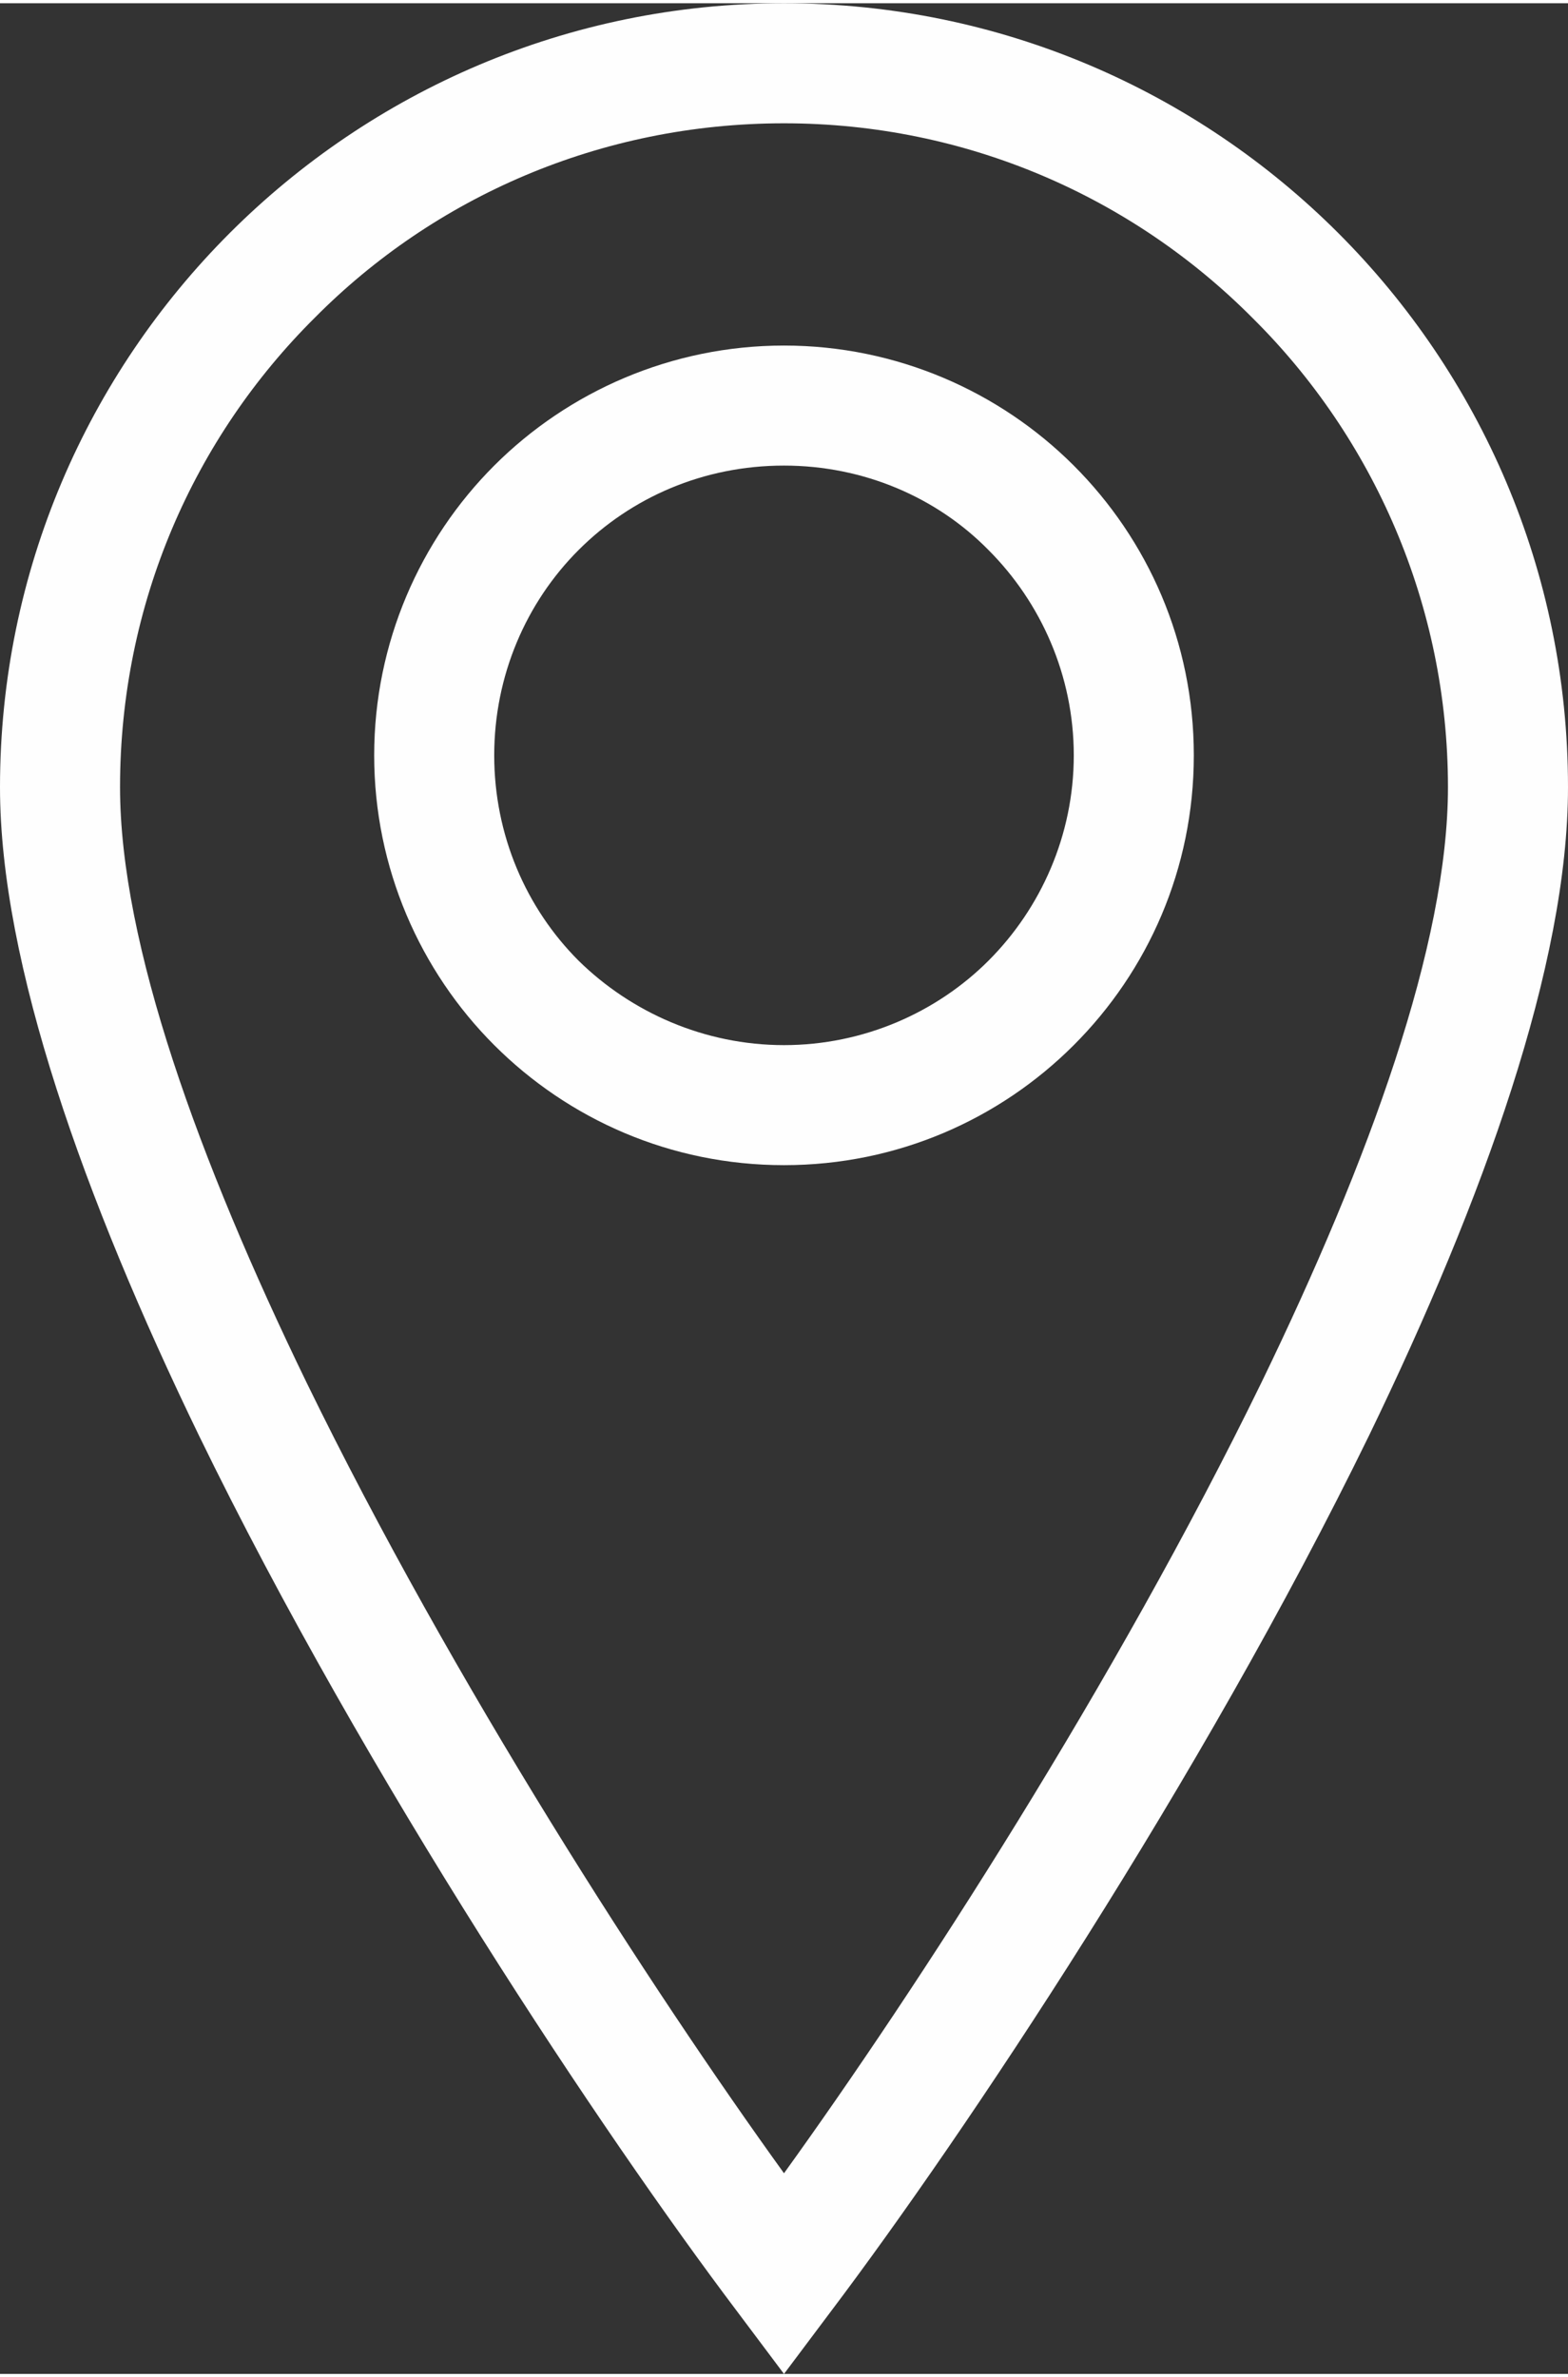
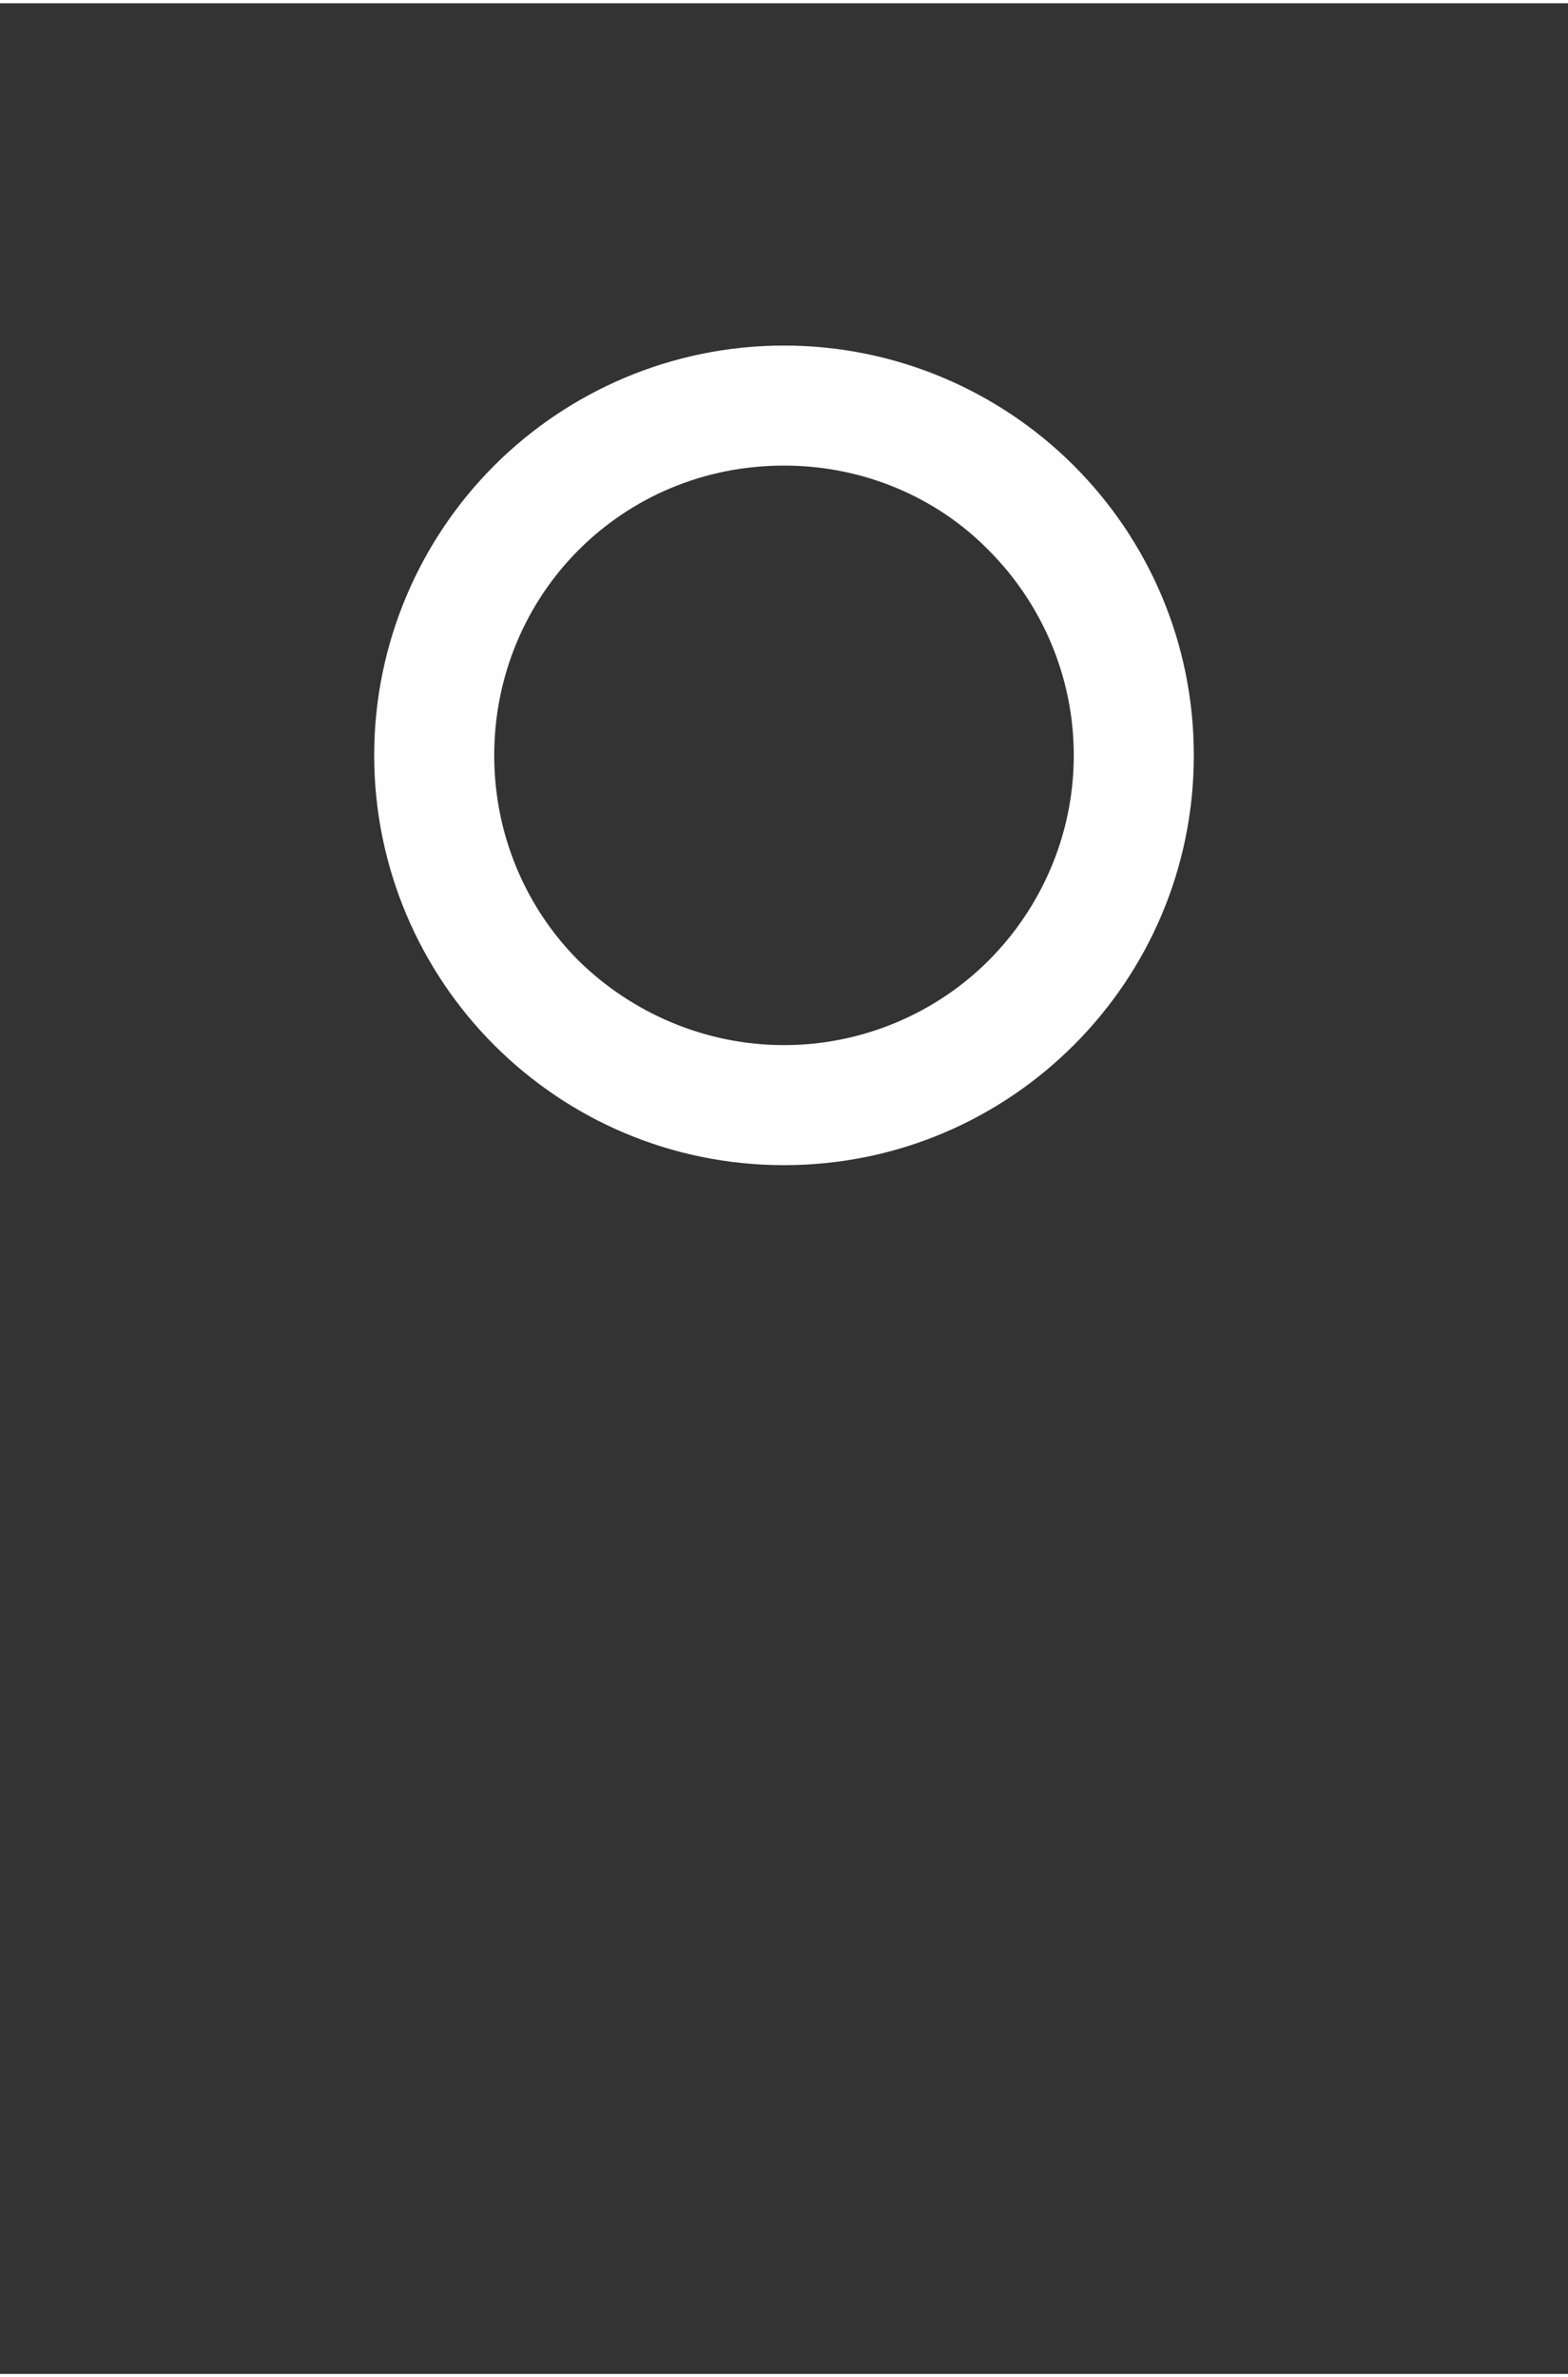
<svg xmlns="http://www.w3.org/2000/svg" xml:space="preserve" width="31px" height="47px" style="shape-rendering:geometricPrecision; text-rendering:geometricPrecision; image-rendering:optimizeQuality; fill-rule:evenodd; clip-rule:evenodd" viewBox="0 0 1672 2528">
  <rect x="0" y="0" width="1672" height="2528" fill="#333333" stroke="none" />
  <defs>
    <style type="text/css">  .fil0 {fill:#FEFEFE;fill-rule:nonzero}  </style>
  </defs>
  <g id="Слой_x0020_1">
-     <path class="fil0" d="M836 0c231,0 440,94 591,245 151,151 245,360 245,591 0,189 -90,439 -212,691 -180,369 -432,746 -573,933l-51 68 -51 -68c-141,-187 -394,-565 -573,-933 -122,-252 -212,-503 -212,-691 0,-231 94,-440 245,-591 151,-151 360,-245 591,-245zm500 336c-128,-129 -305,-208 -500,-208 -196,0 -373,79 -500,207 -129,128 -208,305 -208,501 0,167 84,398 199,635 156,320 367,646 509,843 142,-197 353,-523 509,-843 115,-237 199,-468 199,-635 0,-195 -80,-373 -208,-500z" />
    <path class="fil0" d="M836 365c120,0 230,49 309,128 79,79 128,188 128,309 0,121 -49,230 -128,309 -79,79 -188,128 -309,128 -121,0 -230,-49 -309,-128 -79,-79 -128,-189 -128,-309 0,-120 49,-230 128,-309 79,-79 189,-128 309,-128zm218 218c-55,-56 -133,-90 -218,-90 -86,0 -163,34 -219,90 -56,56 -90,134 -90,219 0,85 34,163 90,219 56,55 134,90 219,90 85,0 163,-35 218,-90 56,-56 91,-134 91,-219 0,-85 -35,-163 -91,-219z" />
  </g>
</svg>